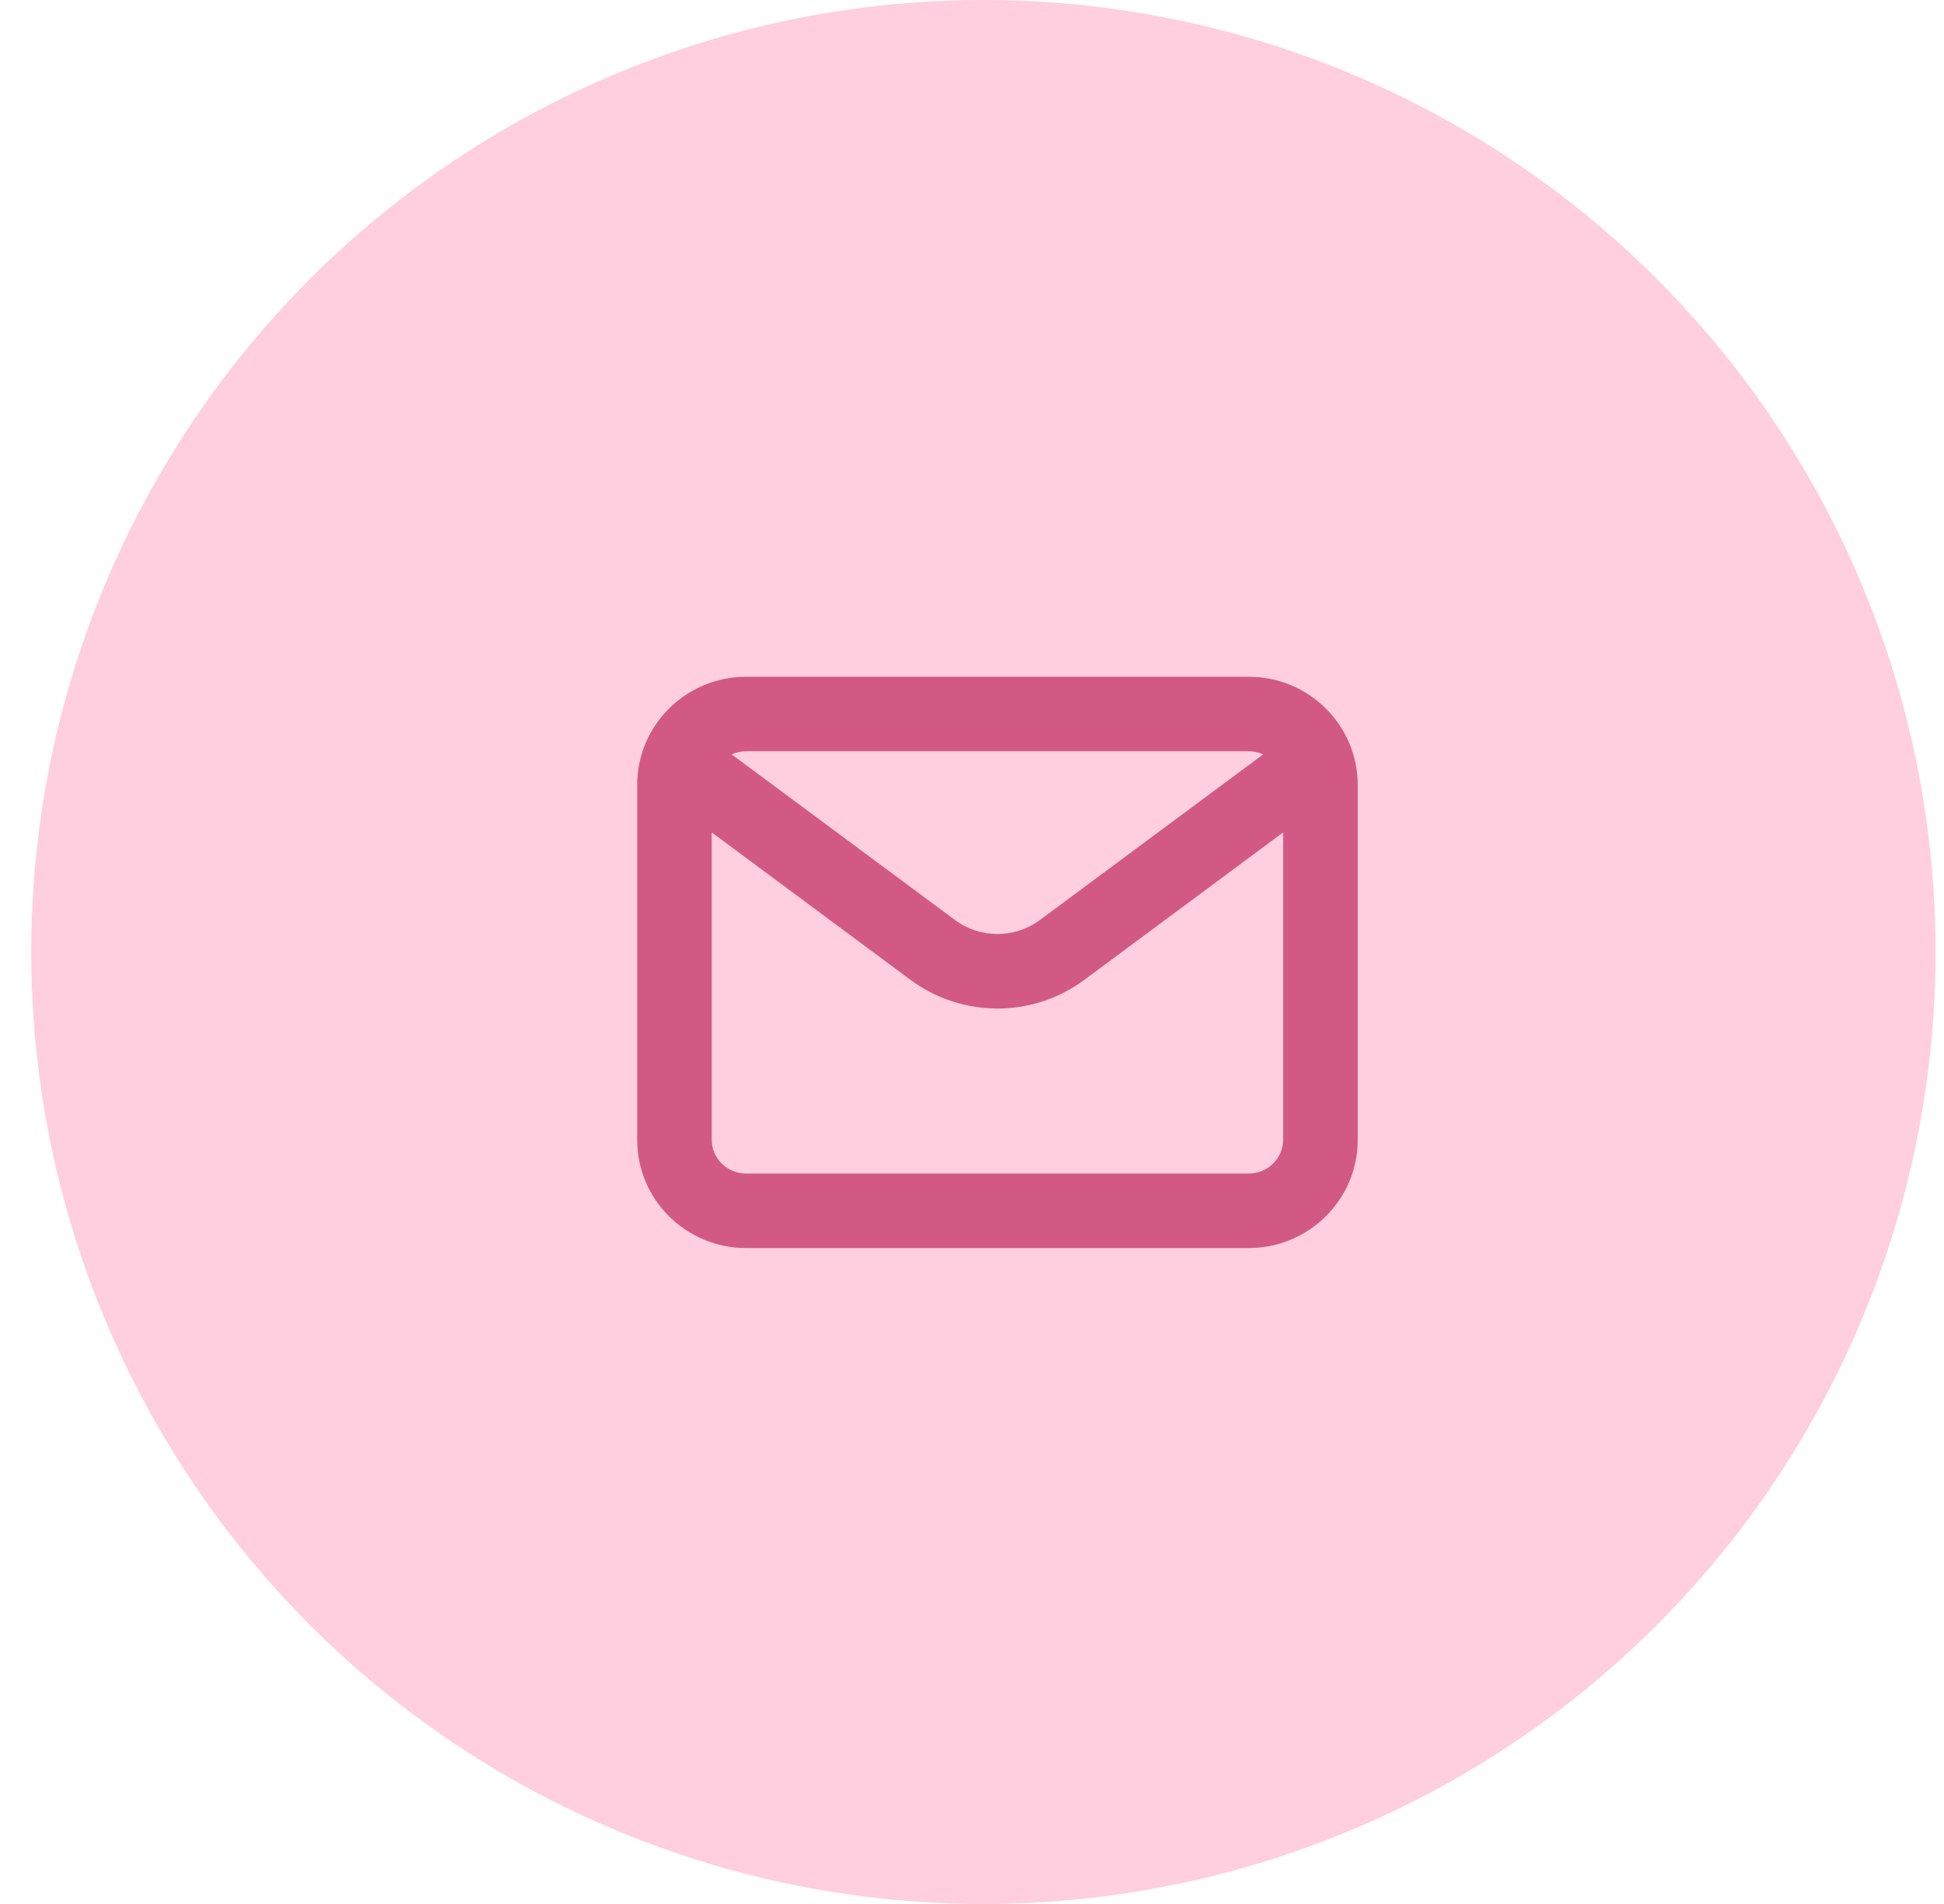
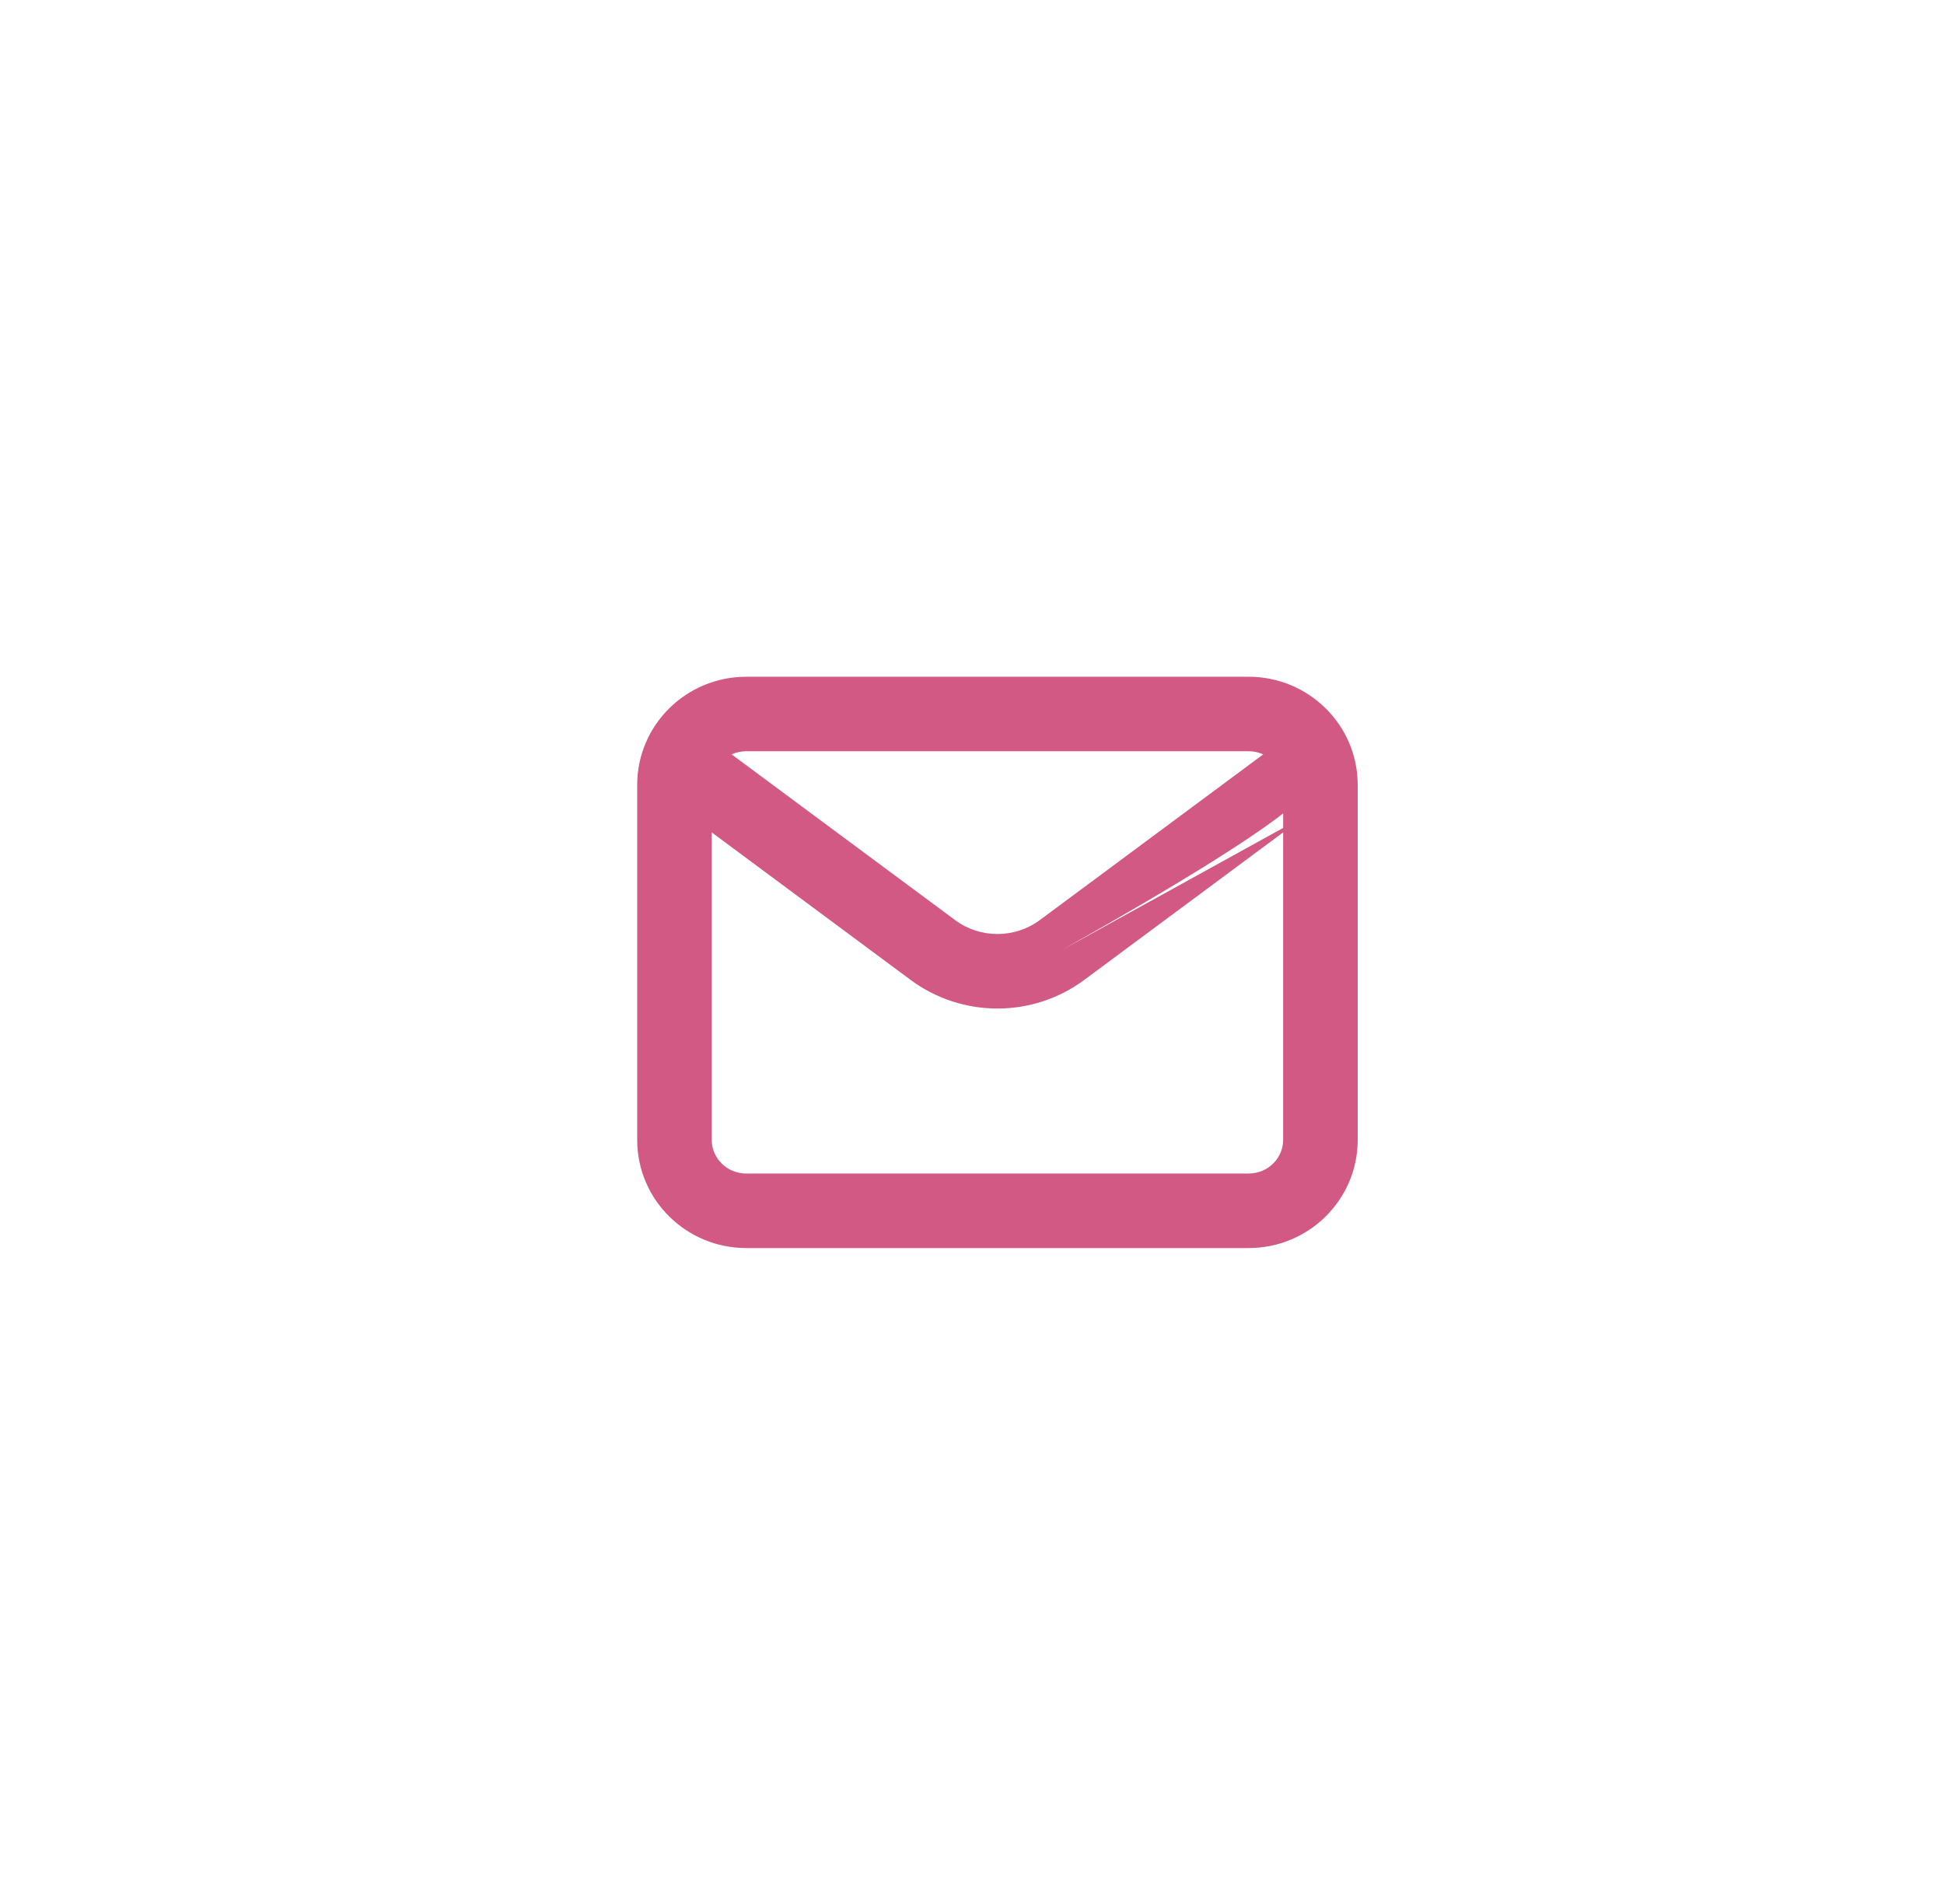
<svg xmlns="http://www.w3.org/2000/svg" width="49" height="48" viewBox="0 0 49 48" fill="none">
-   <circle cx="24.787" cy="24" r="24" fill="#FFCEDF" />
-   <path d="M18.464 19.035C18.047 18.726 17.459 18.813 17.15 19.23C16.841 19.646 16.928 20.235 17.345 20.544L18.464 19.035ZM23.513 23.949L22.953 24.704L22.953 24.704L23.513 23.949ZM26.769 23.949L27.329 24.704L27.329 24.704L26.769 23.949ZM32.937 20.544C33.354 20.235 33.441 19.646 33.132 19.23C32.823 18.813 32.235 18.726 31.818 19.035L32.937 20.544ZM17.345 20.544L22.953 24.704L24.073 23.195L18.464 19.035L17.345 20.544ZM22.953 24.704C24.251 25.666 26.032 25.666 27.329 24.704L26.21 23.195C25.577 23.664 24.705 23.664 24.073 23.195L22.953 24.704ZM27.329 24.704L32.937 20.544L31.818 19.035L26.21 23.195L27.329 24.704ZM18.809 18.939H31.473V17.061H18.809V18.939ZM31.473 18.939C31.963 18.939 32.343 19.33 32.343 19.789H34.222C34.222 18.273 32.981 17.061 31.473 17.061V18.939ZM32.343 19.789V28.736H34.222V19.789H32.343ZM32.343 28.736C32.343 29.195 31.963 29.585 31.473 29.585V31.464C32.981 31.464 34.222 30.252 34.222 28.736H32.343ZM31.473 29.585H18.809V31.464H31.473V29.585ZM18.809 29.585C18.319 29.585 17.939 29.195 17.939 28.736H16.061C16.061 30.252 17.301 31.464 18.809 31.464V29.585ZM17.939 28.736V19.789H16.061V28.736H17.939ZM17.939 19.789C17.939 19.33 18.319 18.939 18.809 18.939V17.061C17.301 17.061 16.061 18.273 16.061 19.789H17.939Z" fill="#D25984" />
+   <path d="M18.464 19.035C18.047 18.726 17.459 18.813 17.15 19.23C16.841 19.646 16.928 20.235 17.345 20.544L18.464 19.035ZM23.513 23.949L22.953 24.704L22.953 24.704L23.513 23.949ZM26.769 23.949L27.329 24.704L27.329 24.704L26.769 23.949ZC33.354 20.235 33.441 19.646 33.132 19.23C32.823 18.813 32.235 18.726 31.818 19.035L32.937 20.544ZM17.345 20.544L22.953 24.704L24.073 23.195L18.464 19.035L17.345 20.544ZM22.953 24.704C24.251 25.666 26.032 25.666 27.329 24.704L26.21 23.195C25.577 23.664 24.705 23.664 24.073 23.195L22.953 24.704ZM27.329 24.704L32.937 20.544L31.818 19.035L26.21 23.195L27.329 24.704ZM18.809 18.939H31.473V17.061H18.809V18.939ZM31.473 18.939C31.963 18.939 32.343 19.33 32.343 19.789H34.222C34.222 18.273 32.981 17.061 31.473 17.061V18.939ZM32.343 19.789V28.736H34.222V19.789H32.343ZM32.343 28.736C32.343 29.195 31.963 29.585 31.473 29.585V31.464C32.981 31.464 34.222 30.252 34.222 28.736H32.343ZM31.473 29.585H18.809V31.464H31.473V29.585ZM18.809 29.585C18.319 29.585 17.939 29.195 17.939 28.736H16.061C16.061 30.252 17.301 31.464 18.809 31.464V29.585ZM17.939 28.736V19.789H16.061V28.736H17.939ZM17.939 19.789C17.939 19.33 18.319 18.939 18.809 18.939V17.061C17.301 17.061 16.061 18.273 16.061 19.789H17.939Z" fill="#D25984" />
</svg>